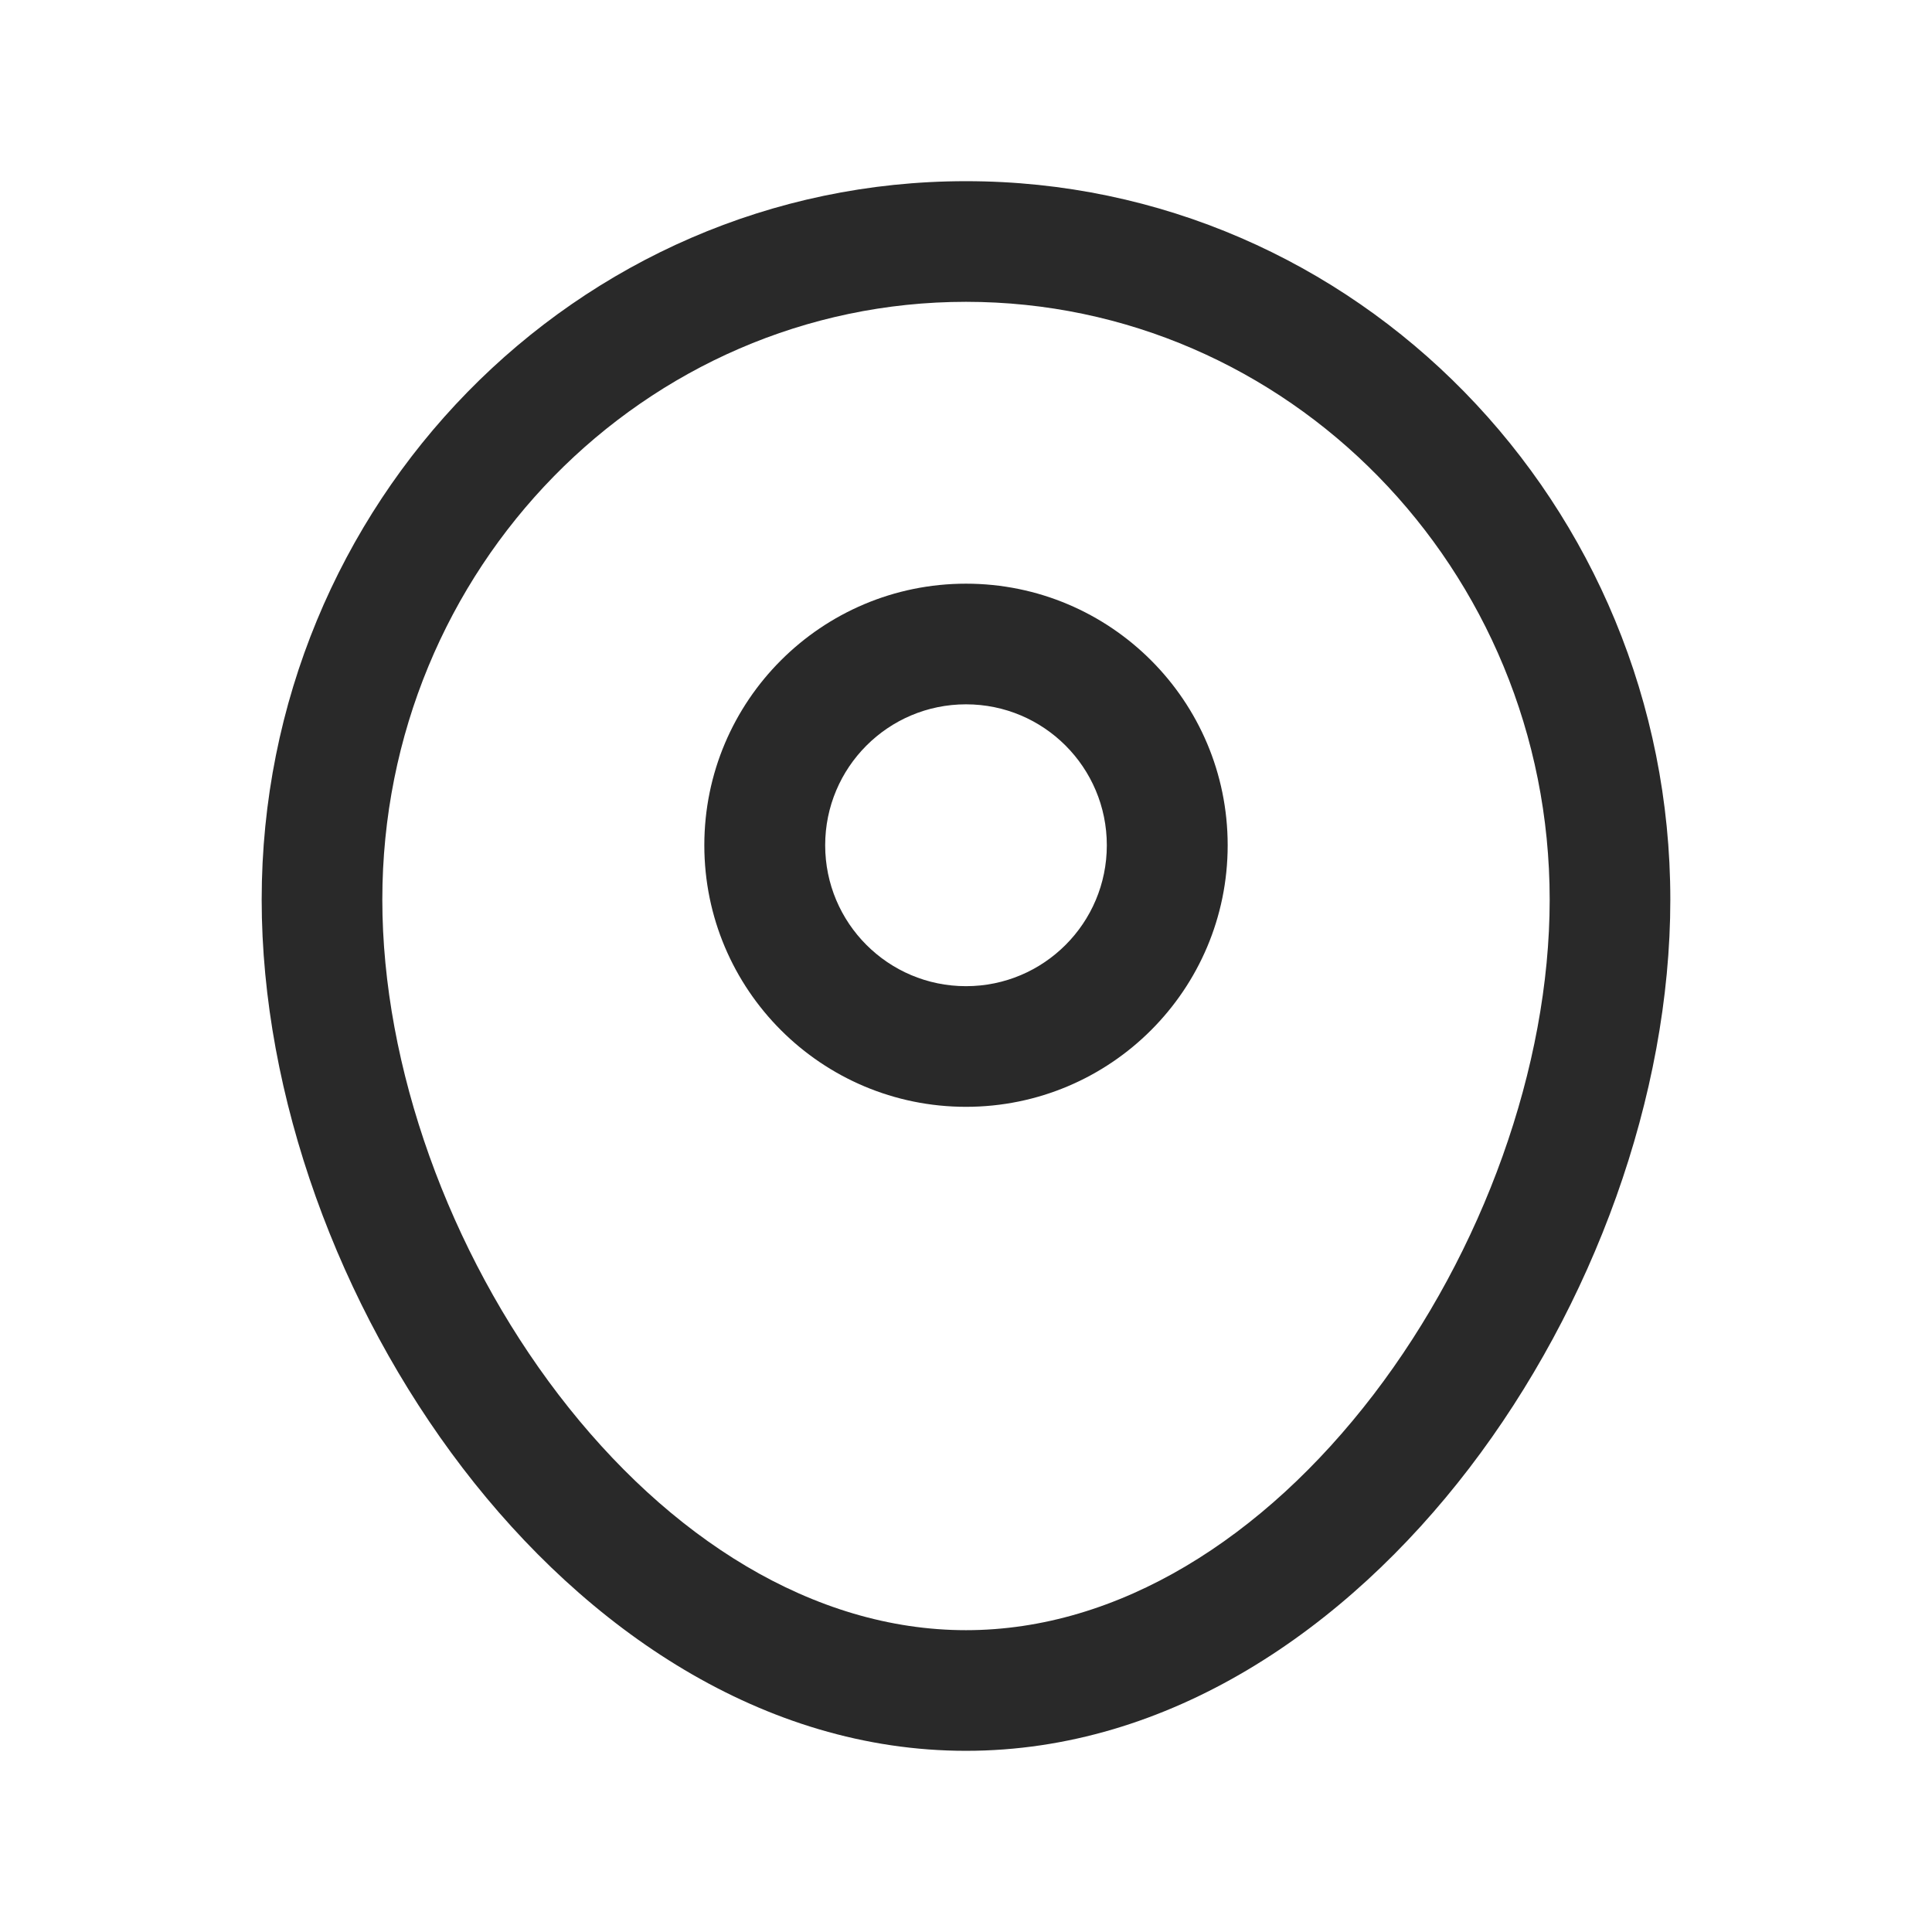
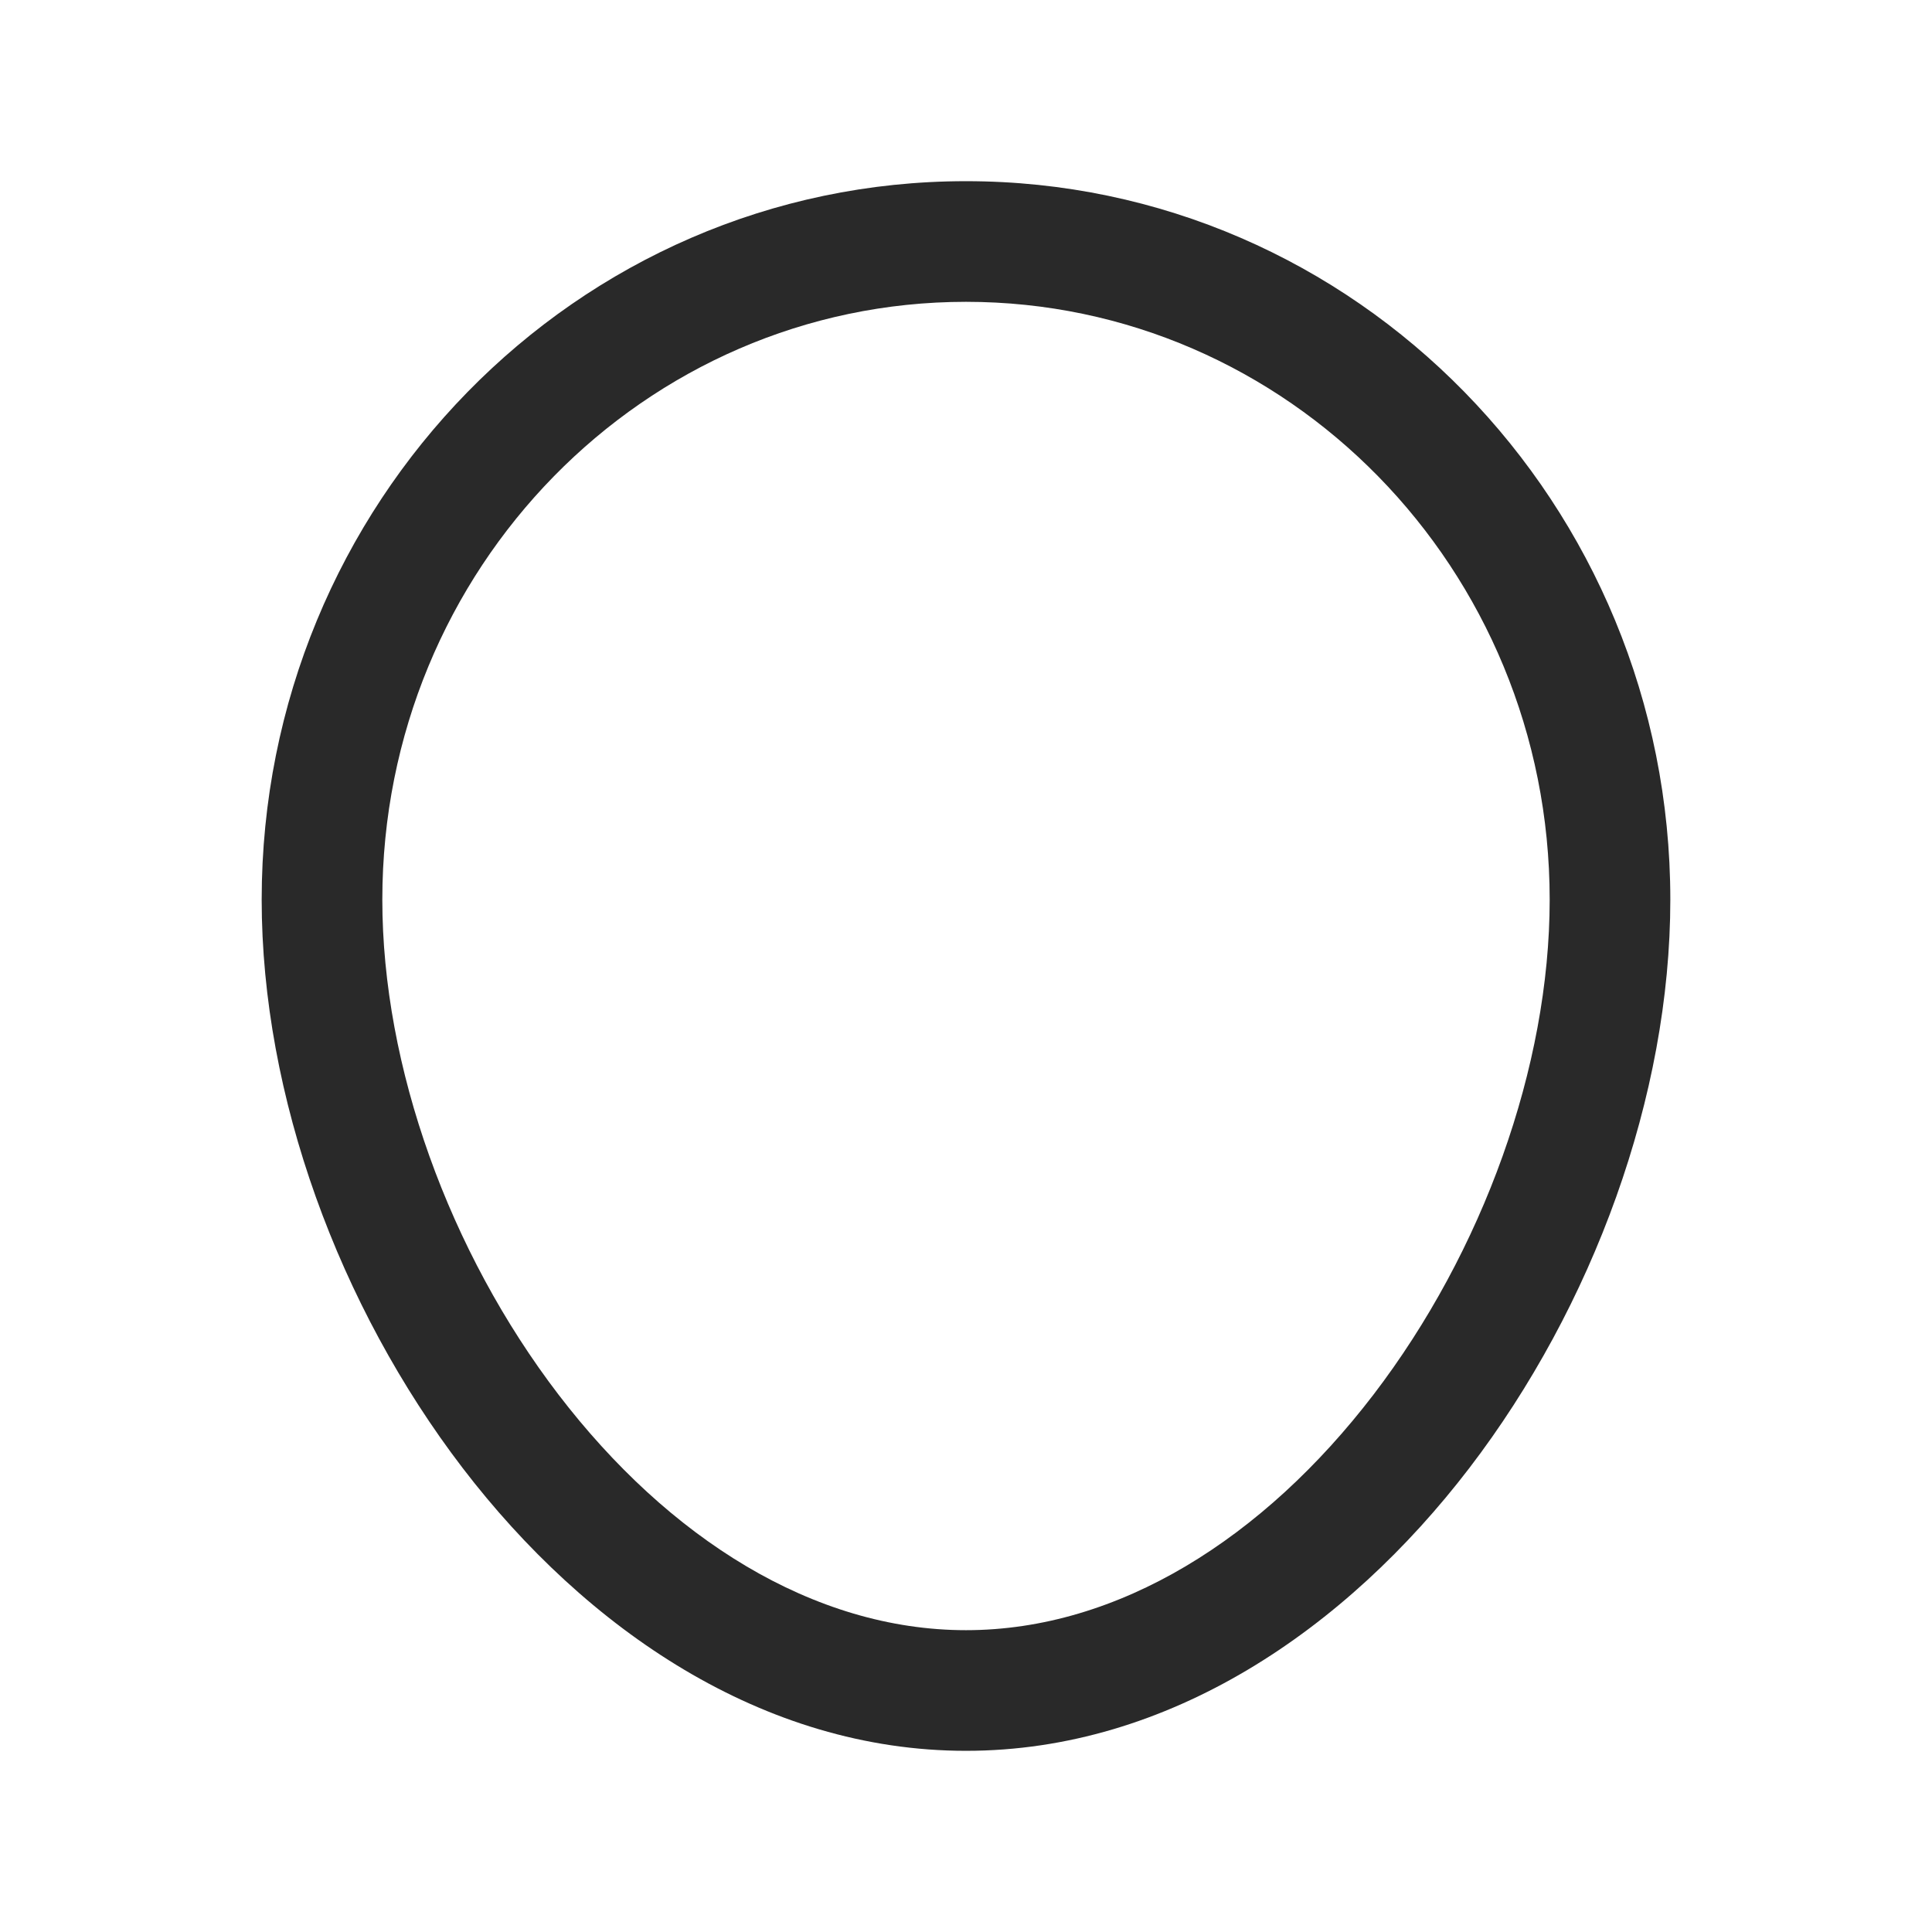
<svg xmlns="http://www.w3.org/2000/svg" width="18" height="18" viewBox="0 0 18 18" fill="none">
  <path fill-rule="evenodd" clip-rule="evenodd" d="M9 2.812C6.008 2.812 3.562 5.294 3.562 8.382C3.562 9.938 4.185 11.662 5.204 12.994C6.226 14.329 7.578 15.188 9 15.188C10.422 15.188 11.774 14.329 12.796 12.994C13.815 11.662 14.438 9.938 14.438 8.382C14.438 5.294 11.992 2.812 9 2.812ZM2.438 8.382C2.438 4.696 5.364 1.688 9 1.688C12.636 1.688 15.562 4.696 15.562 8.382C15.562 10.211 14.842 12.171 13.689 13.678C12.539 15.18 10.891 16.312 9 16.312C7.109 16.312 5.461 15.18 4.311 13.678C3.158 12.171 2.438 10.211 2.438 8.382Z" fill="#292929" />
-   <path fill-rule="evenodd" clip-rule="evenodd" d="M6.562 7.875C6.562 6.529 7.654 5.438 9 5.438C10.346 5.438 11.438 6.529 11.438 7.875C11.438 9.221 10.346 10.312 9 10.312C7.654 10.312 6.562 9.221 6.562 7.875ZM9 6.562C8.275 6.562 7.688 7.15 7.688 7.875C7.688 8.6 8.275 9.188 9 9.188C9.725 9.188 10.312 8.6 10.312 7.875C10.312 7.15 9.725 6.562 9 6.562Z" fill="#292929" />
</svg>